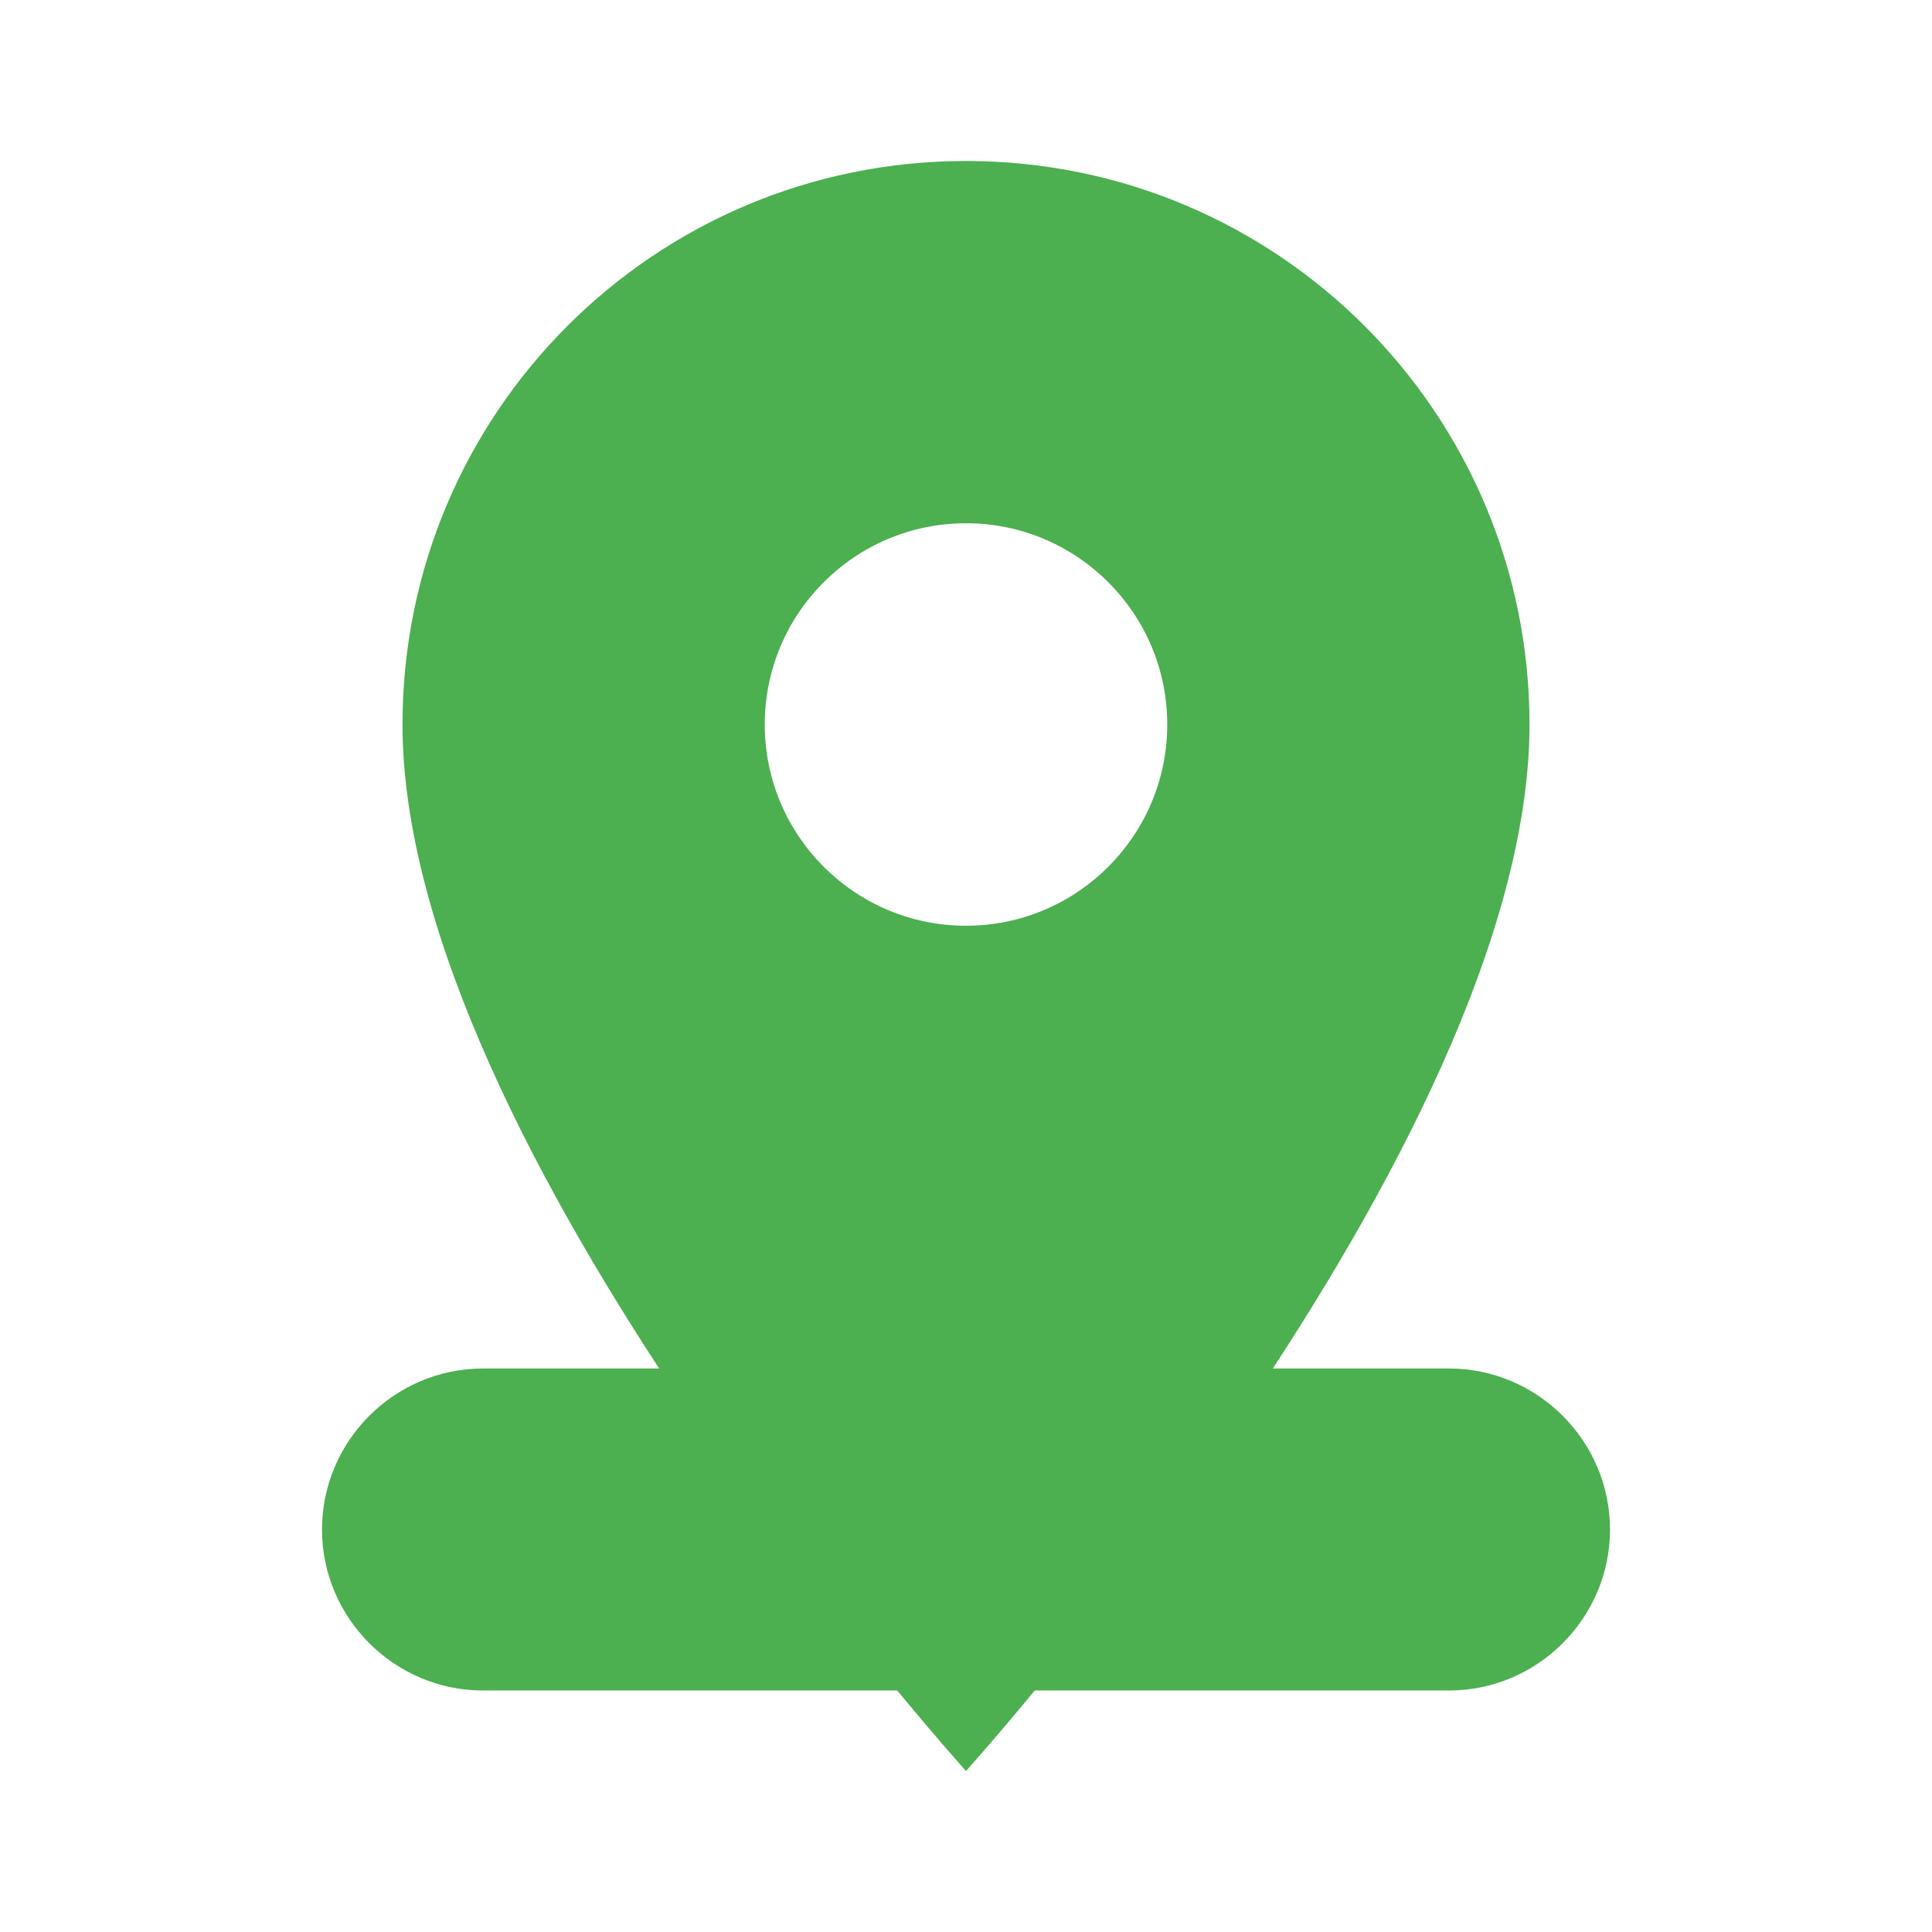
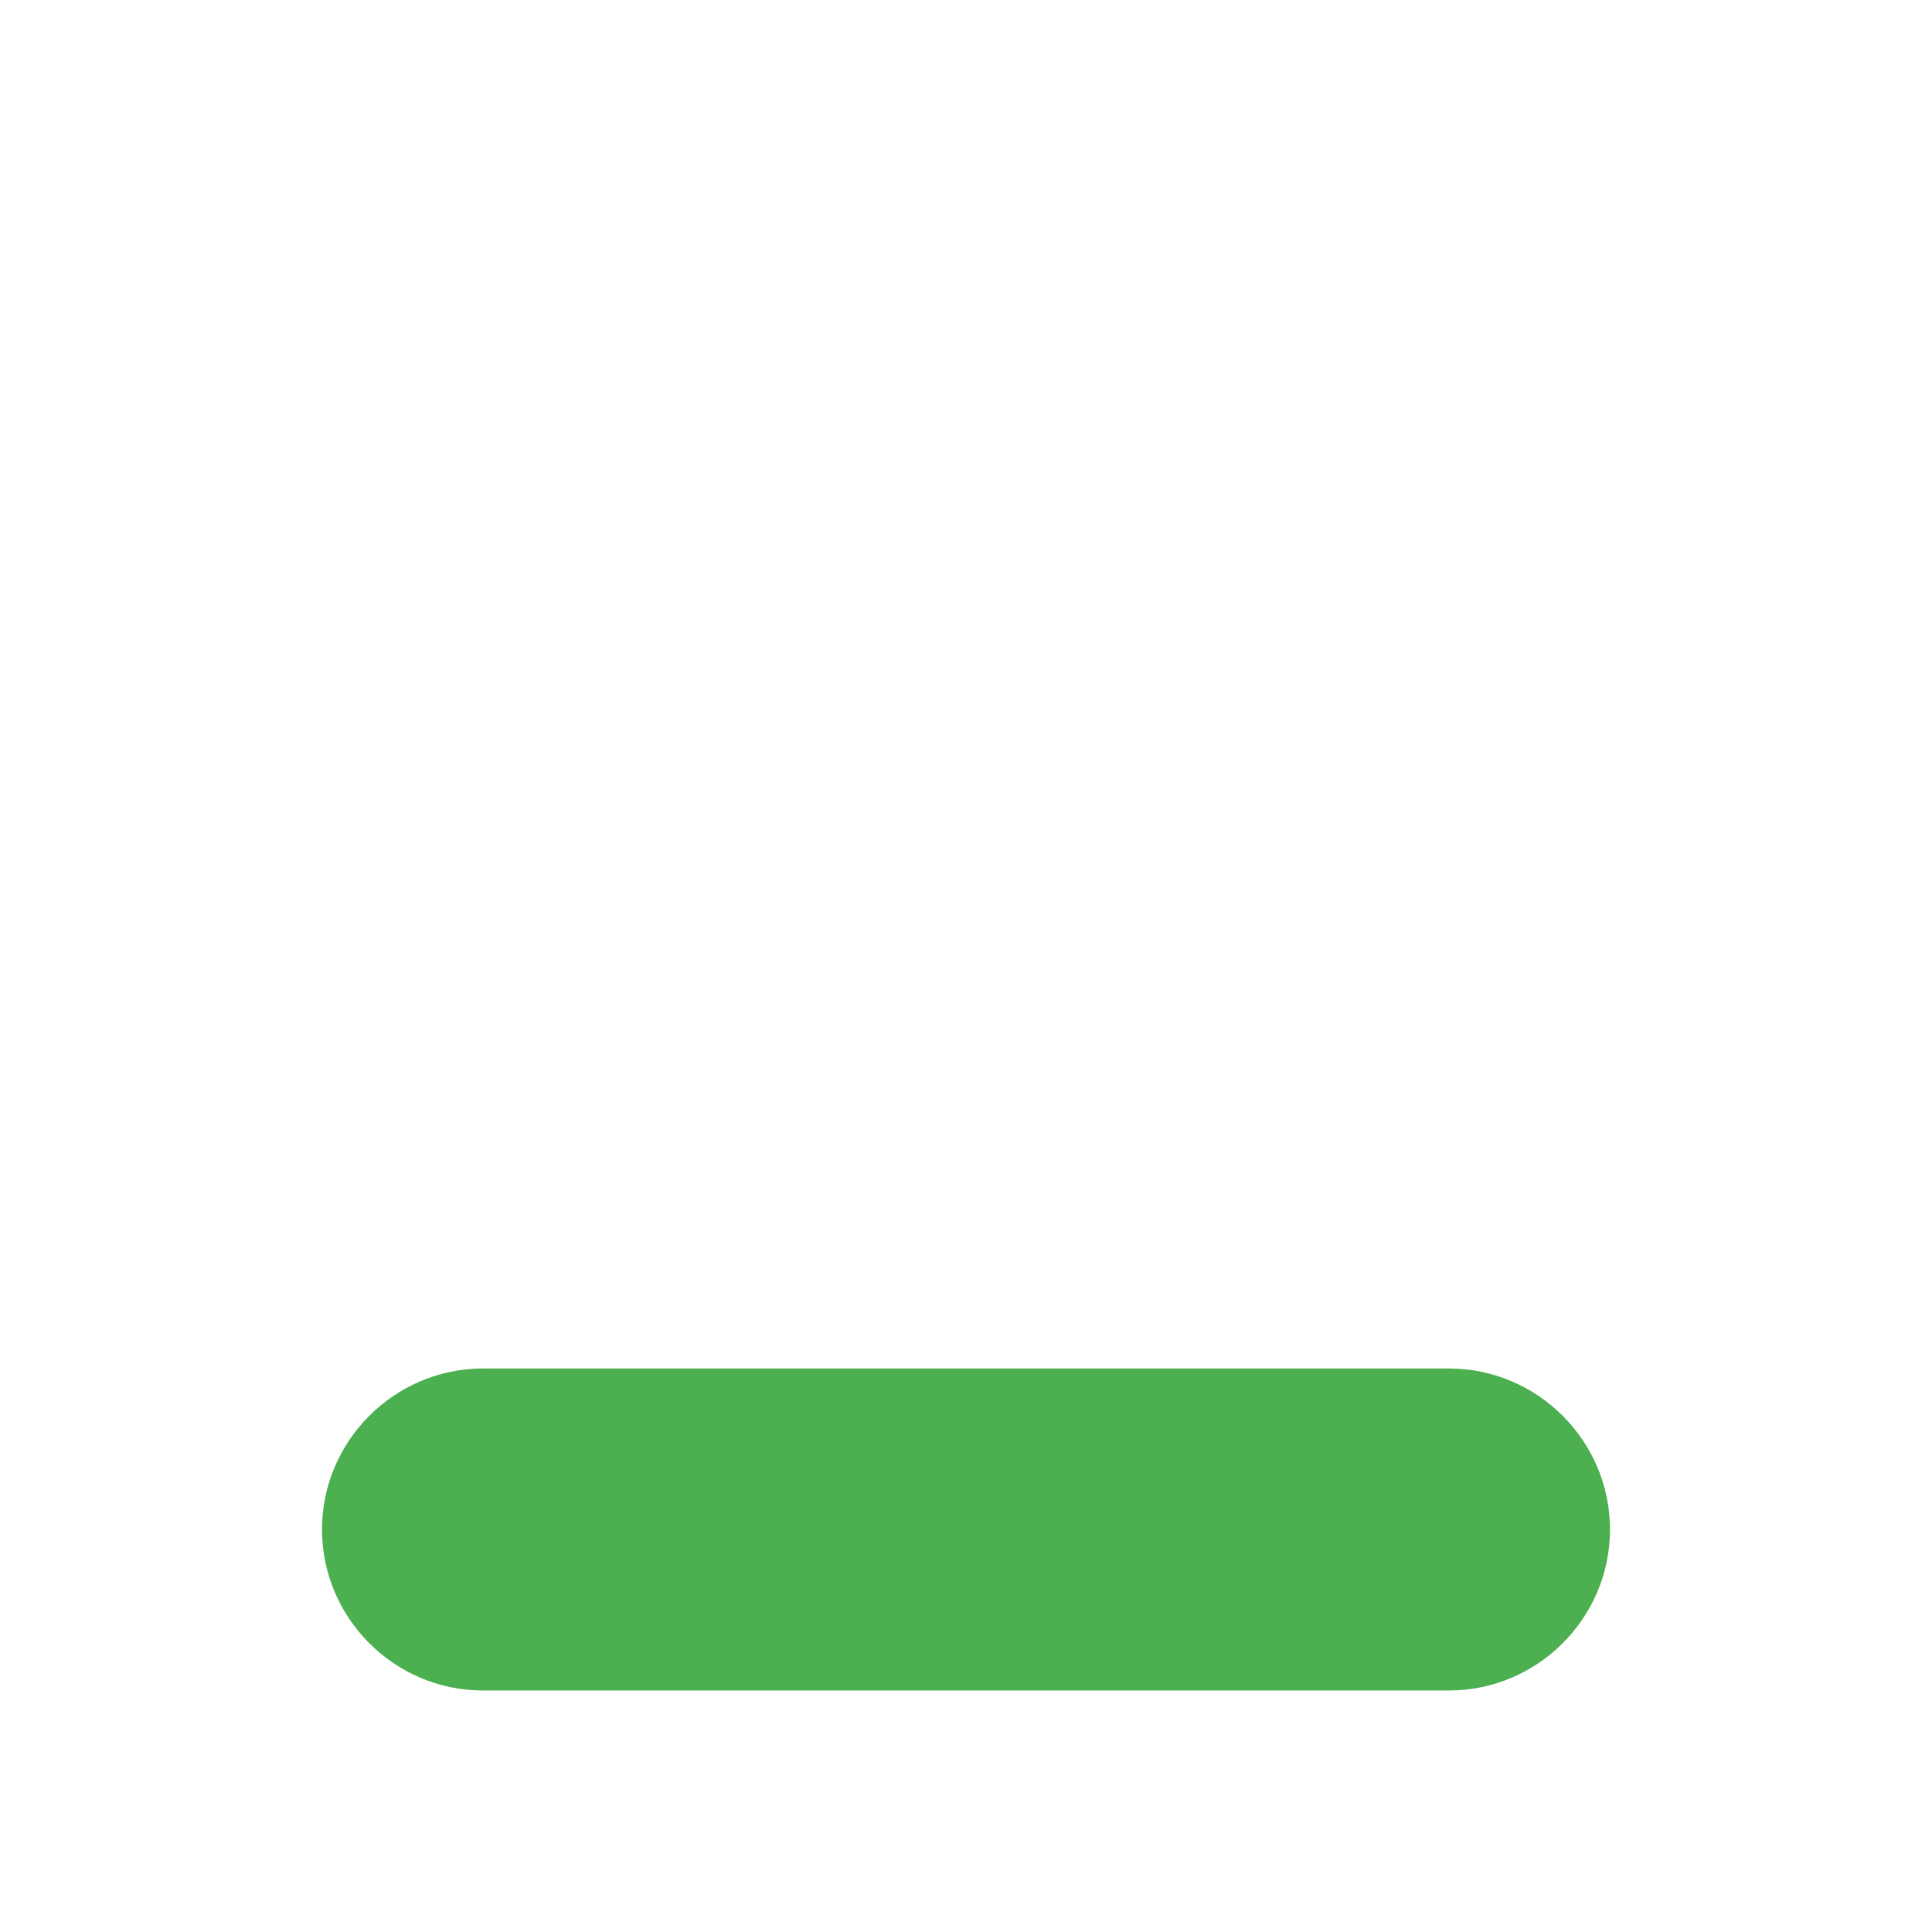
<svg xmlns="http://www.w3.org/2000/svg" viewBox="0 0 24 24" width="50" height="50" fill="#4CAF50">
-   <path d="M12 2C8.13 2 5 5.13 5 9c0 5.25 7 13 7 13s7-7.75 7-13c0-3.87-3.13-7-7-7zm0 9.5c-1.38 0-2.5-1.12-2.5-2.5s1.12-2.5 2.5-2.5 2.5 1.12 2.5 2.5-1.12 2.5-2.5 2.5z" />
  <path d="M18 17H6c-1.1 0-2 .9-2 2s.9 2 2 2h12c1.1 0 2-.9 2-2s-.9-2-2-2z" />
</svg>